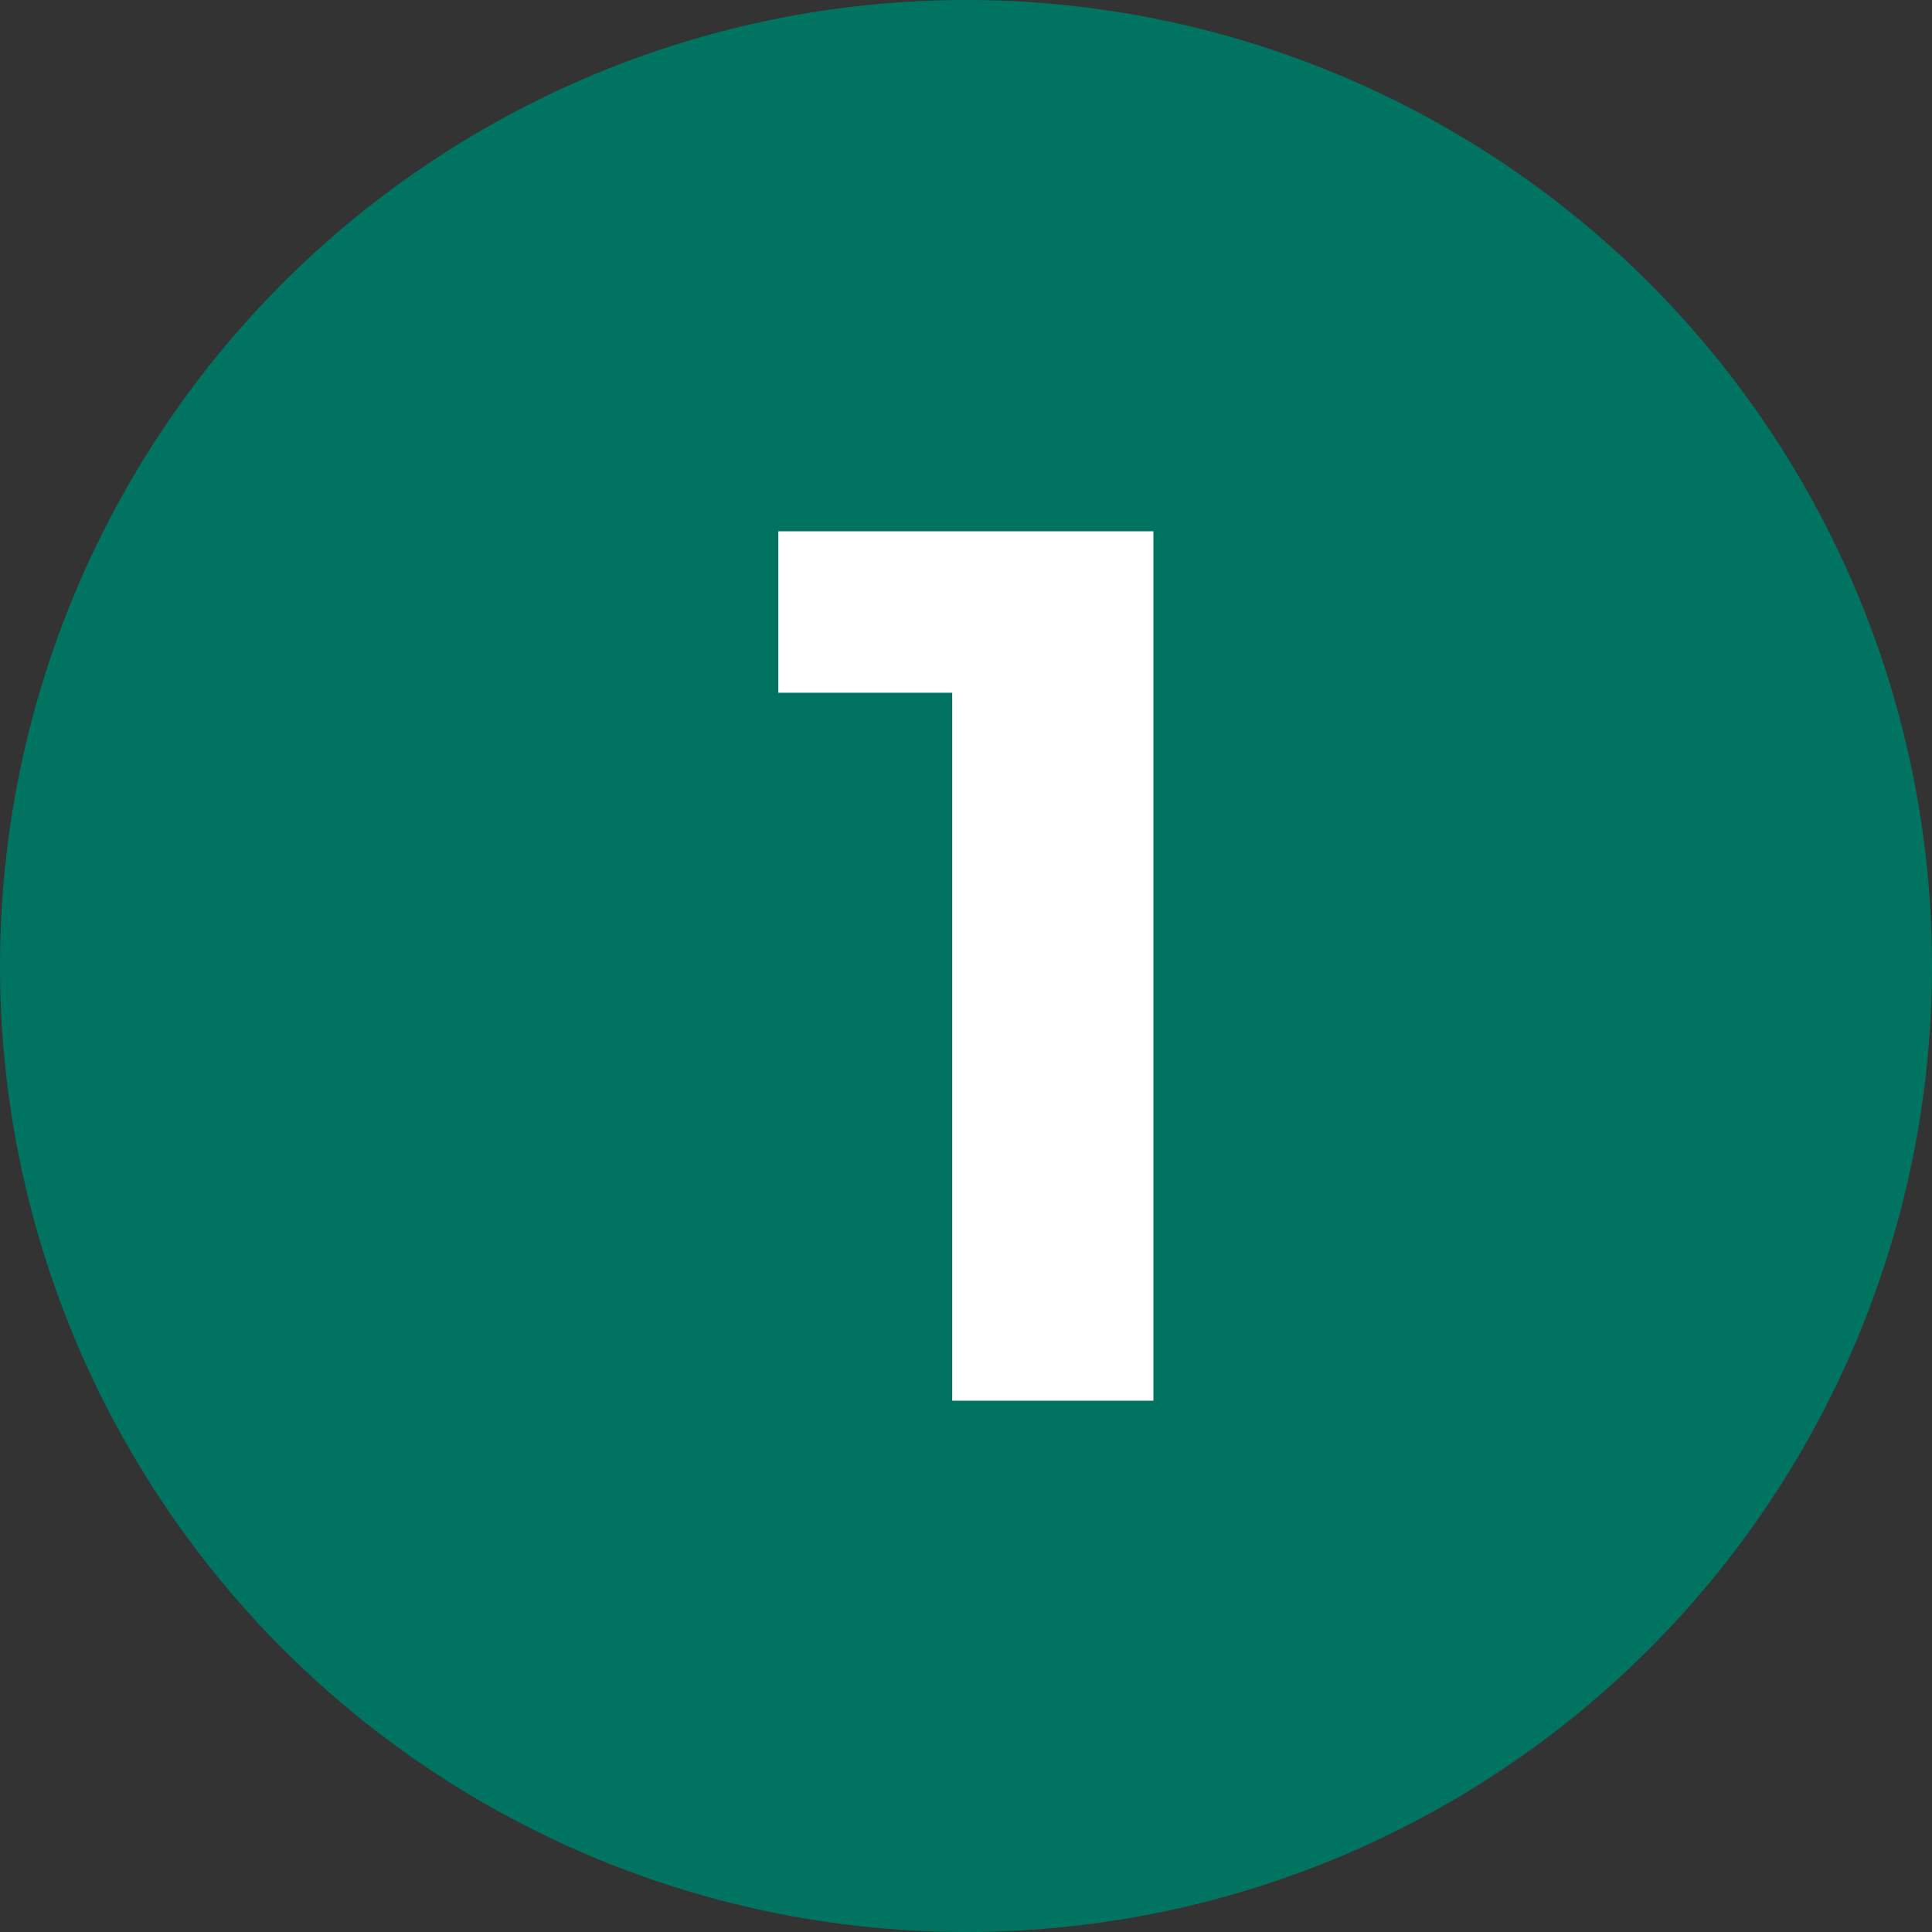
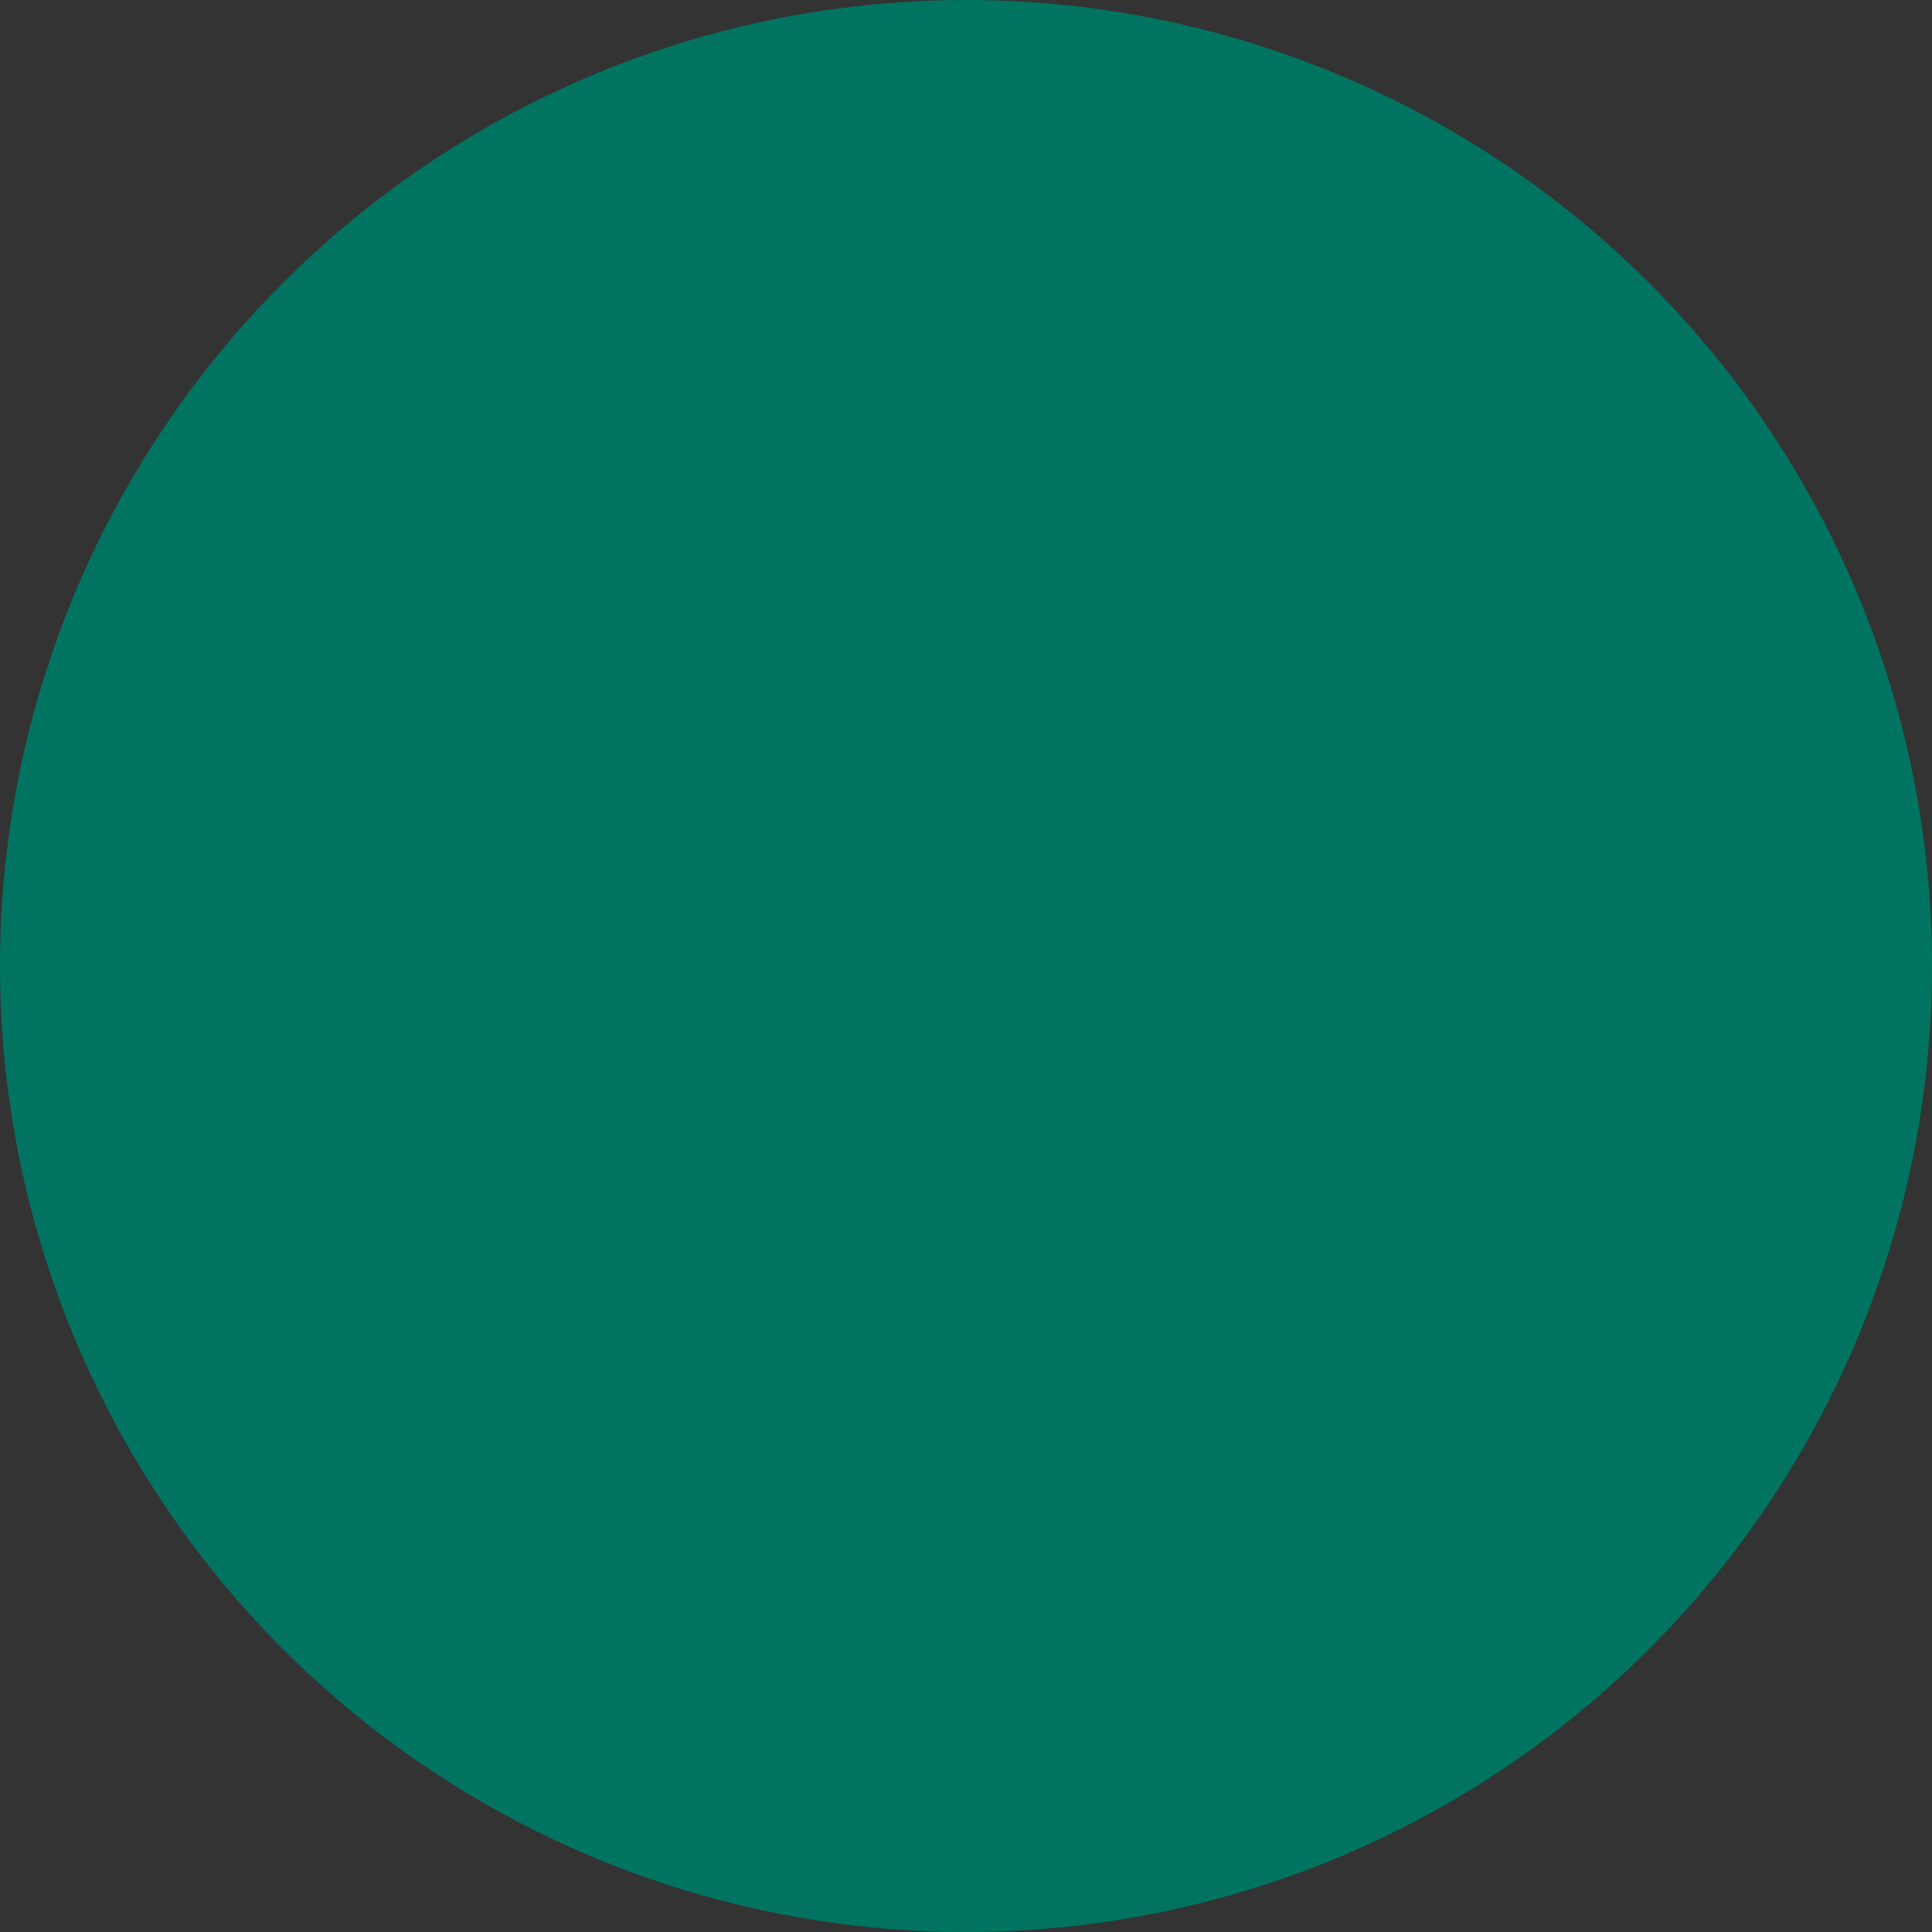
<svg xmlns="http://www.w3.org/2000/svg" id="Vectorisé" viewBox="0 0 70 70">
  <rect x="0" y="0" width="70" height="70" fill="#333333" stroke="none" />
  <defs>
    <style>
      .cls-1 {
        fill: #fff;
      }

      .cls-1, .cls-2 {
        stroke-width: 0px;
      }

      .cls-2 {
        fill: #007461;
      }
    </style>
  </defs>
  <g id="Calque_1" data-name="Calque 1">
    <circle class="cls-2" cx="35" cy="35" r="35" />
  </g>
  <g id="_1_-_copie" data-name="1 - copie">
-     <path class="cls-1" d="m41.79,19.25v31.5h-7.29v-25.65h-6.3v-5.85h13.59Z" />
-   </g>
+     </g>
</svg>